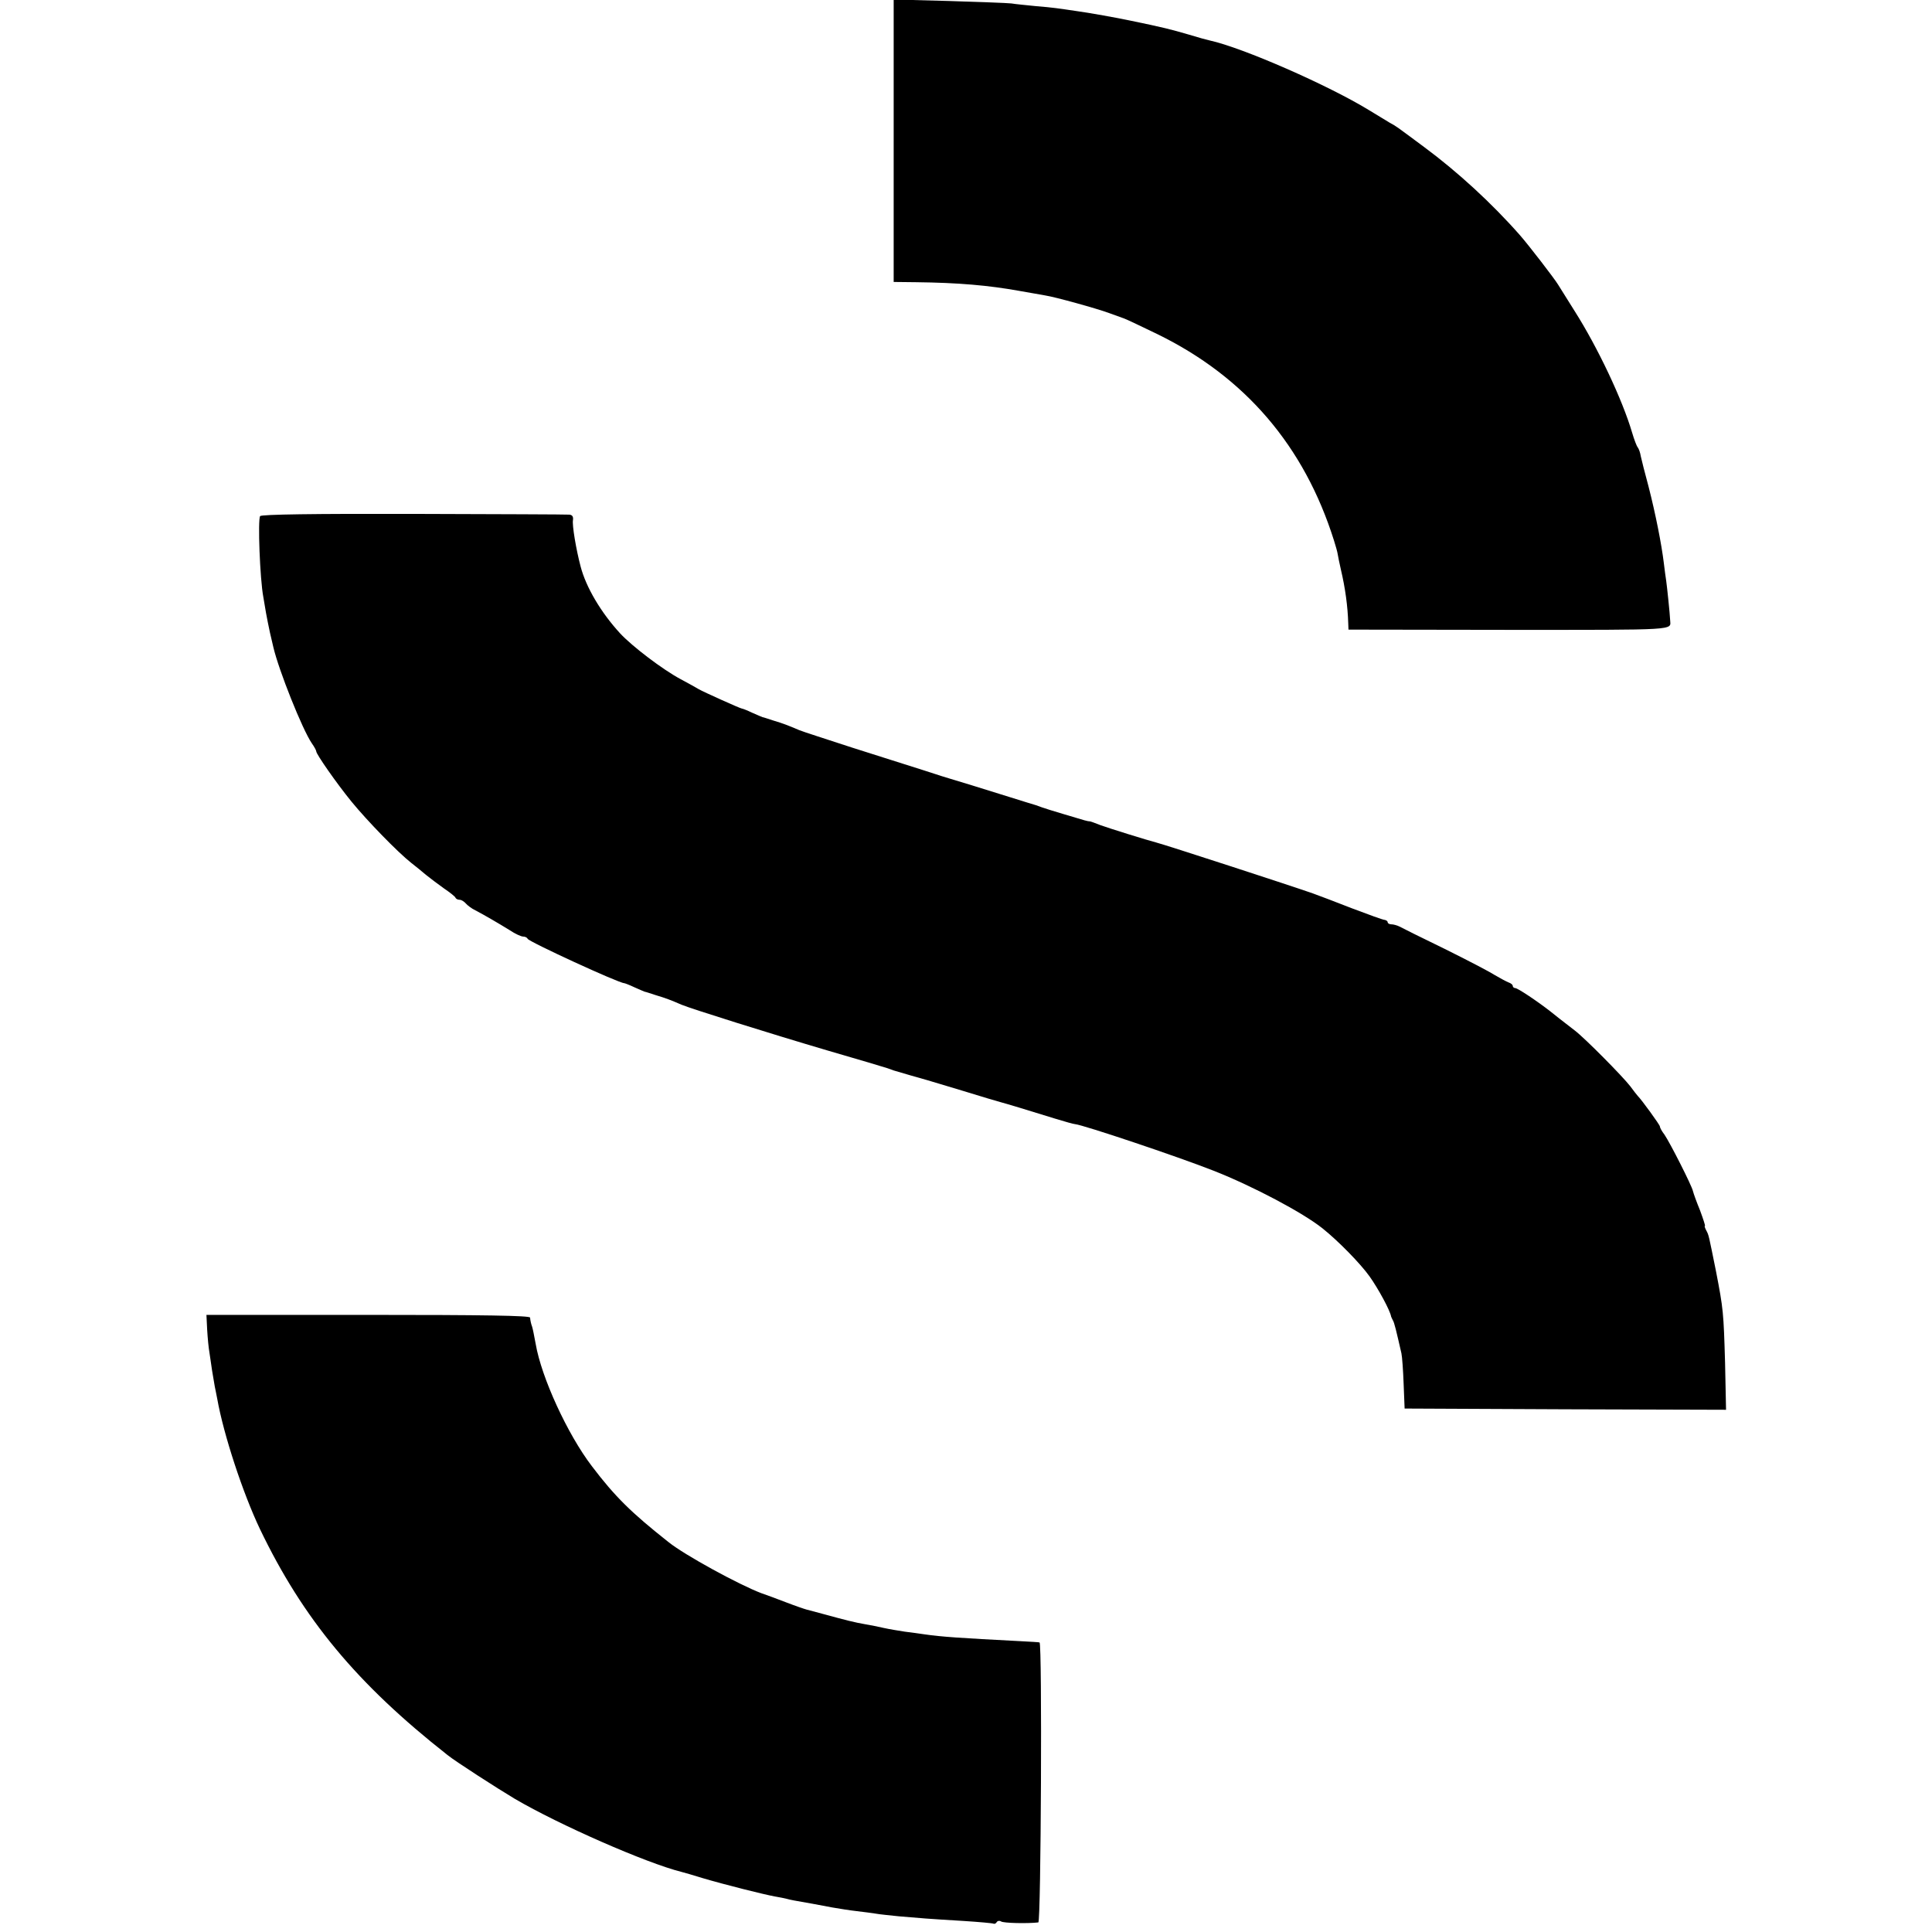
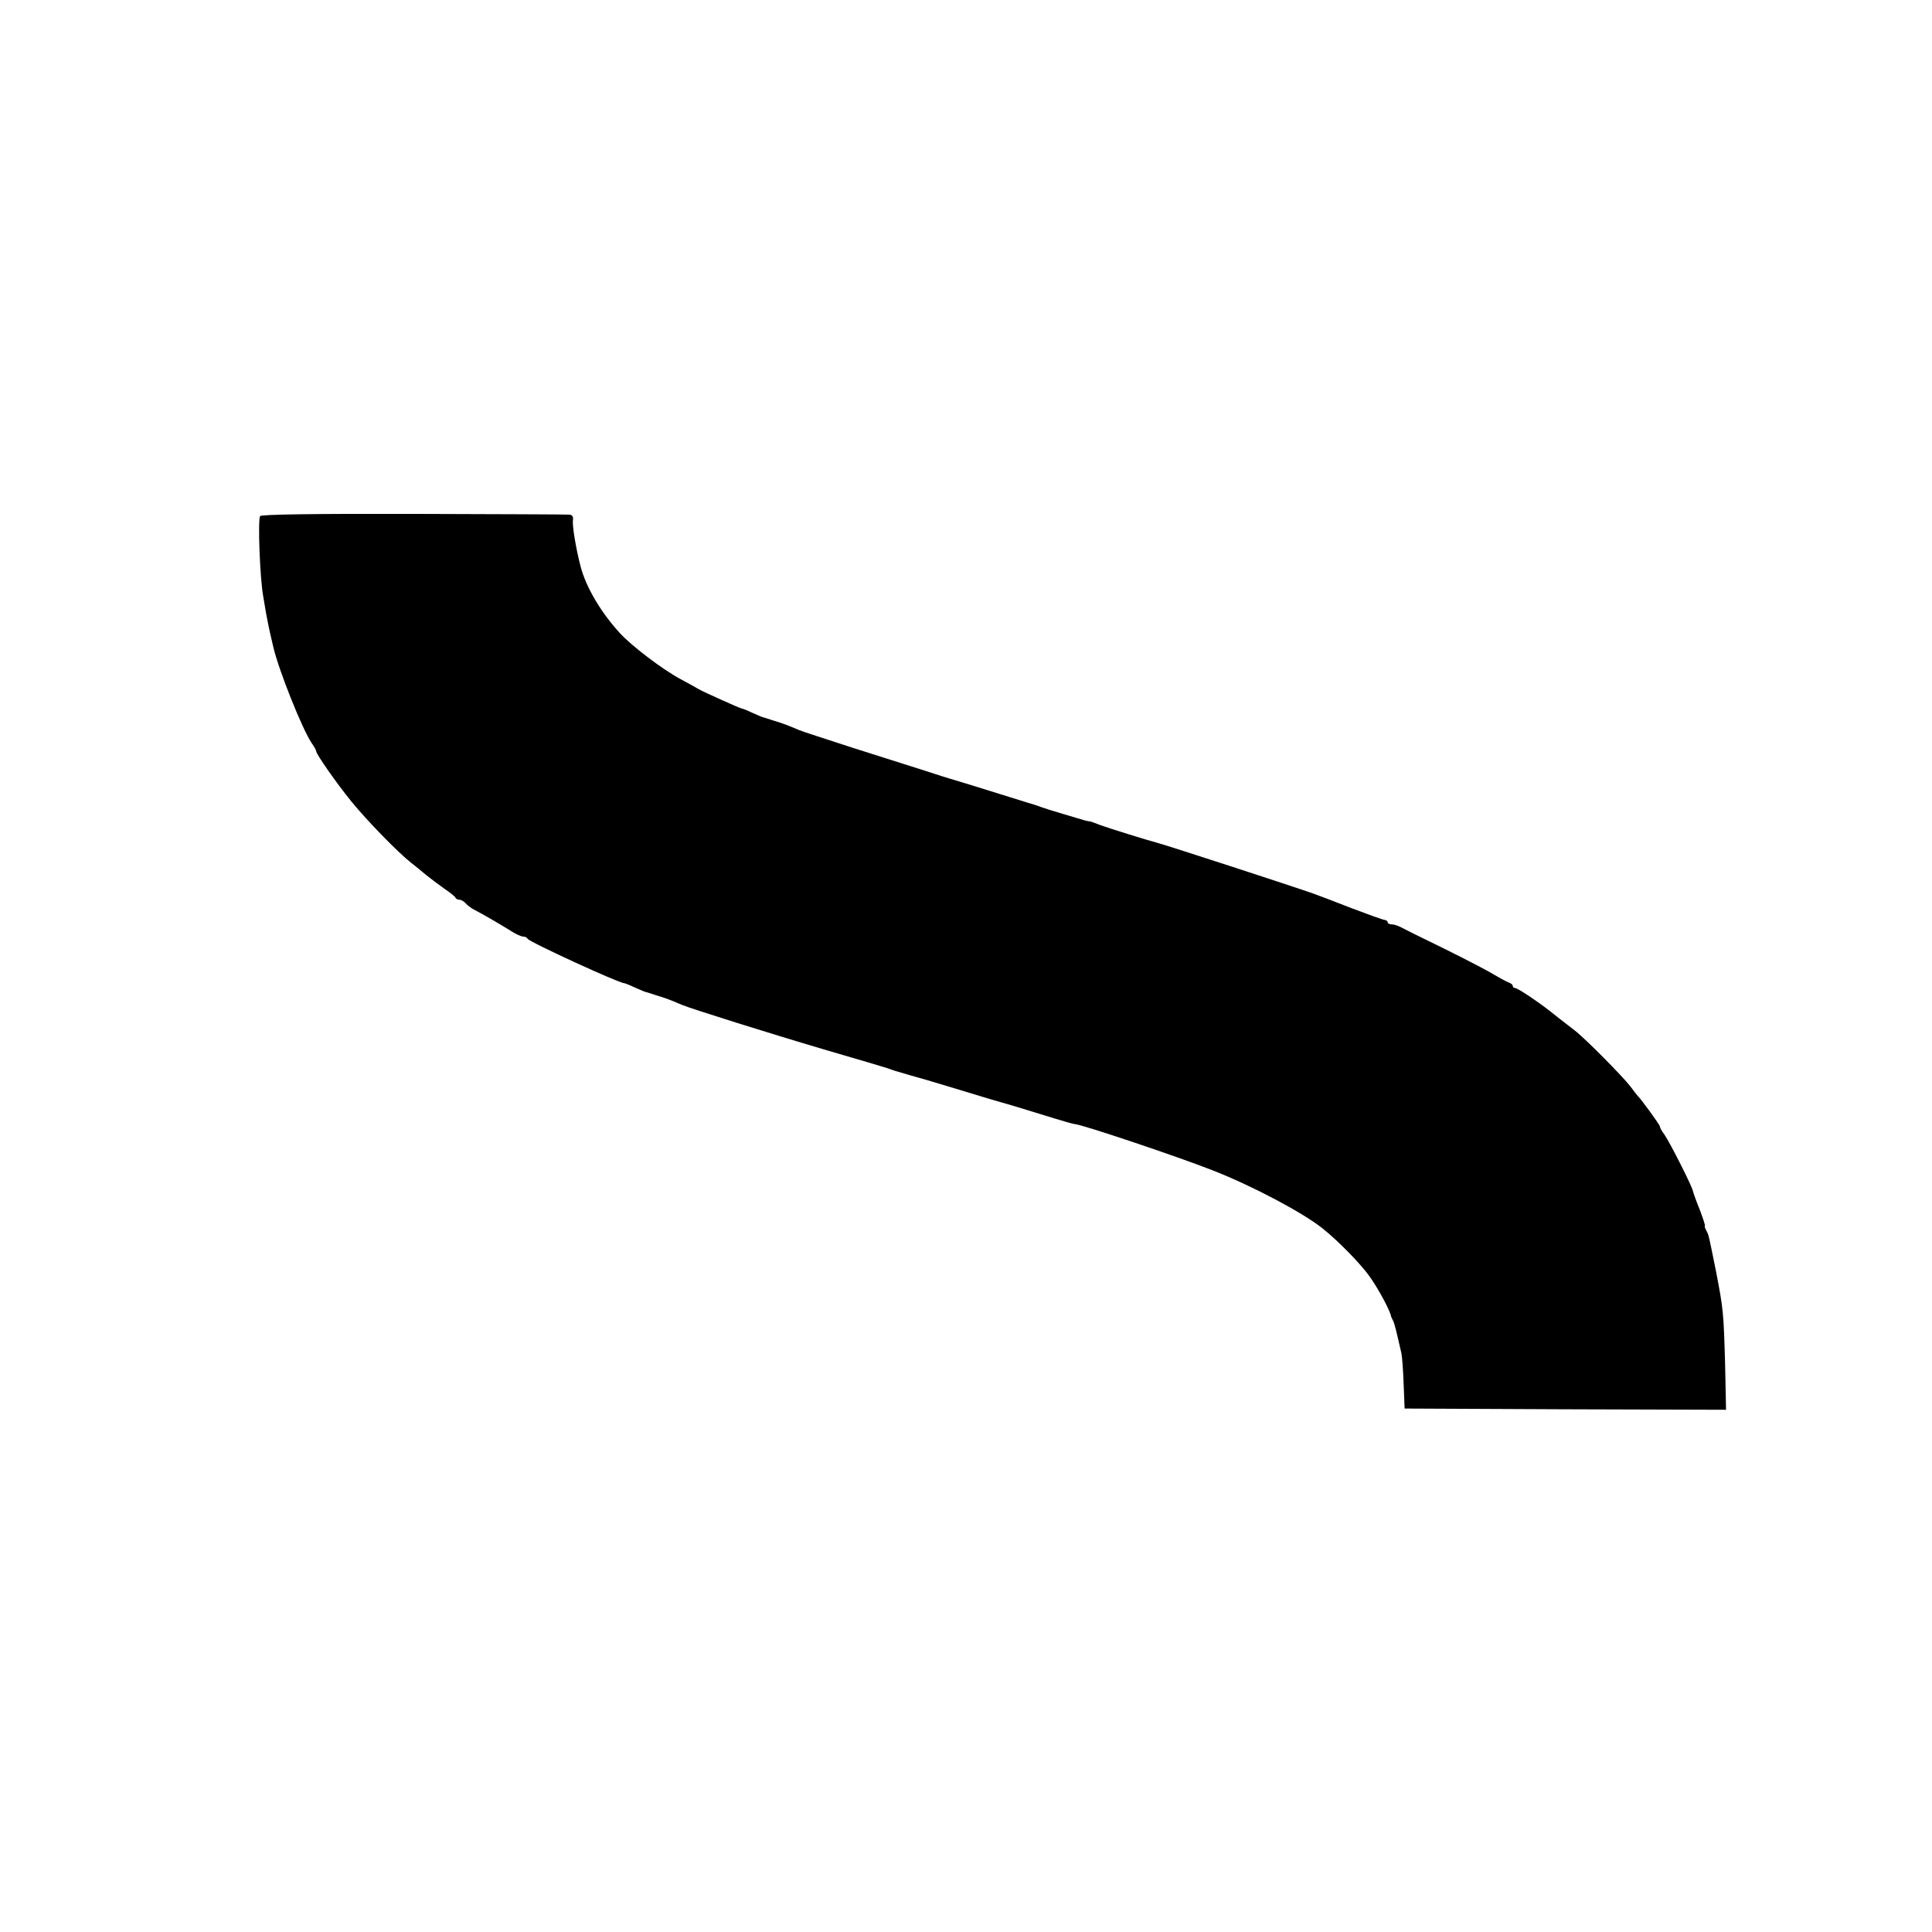
<svg xmlns="http://www.w3.org/2000/svg" version="1.0" width="788pt" height="788pt" viewBox="0 0 788 788" preserveAspectRatio="xMidYMid meet">
  <g transform="translate(0,788) scale(0.1,-0.1)" fill="#000000" stroke="none">
-     <path d="M3645 7306 l0 -576 90 -1 c175 -2 297 -13 420 -35 44 -8 93 -16 108 -19 40 -6 213 -54 261 -72 23 -8 50 -18 61 -22 11 -4 72 -33 136 -64 358 -175 599 -457 720 -842 7 -22 14 -47 15 -55 1 -8 7 -36 13 -63 18 -76 28 -151 30 -219 l1 -26 655 -1 c695 0 659 -2 657 39 -1 26 -13 140 -16 160 -2 14 -7 48 -10 75 -9 74 -33 197 -62 310 -15 55 -29 111 -32 125 -2 14 -8 30 -12 35 -5 6 -15 33 -23 60 -40 136 -141 349 -235 497 -31 50 -61 97 -67 107 -15 25 -120 161 -155 201 -116 132 -256 260 -391 360 -120 89 -111 83 -140 99 -13 8 -51 31 -84 51 -168 103 -518 256 -651 285 -10 2 -50 13 -89 25 -69 20 -99 28 -235 56 -46 10 -174 33 -220 39 -75 11 -92 14 -165 20 -38 4 -83 8 -100 11 -16 2 -131 6 -255 10 l-225 6 0 -576z" />
    <path d="M1061 5775 c-10 -13 -1 -256 13 -330 3 -16 8 -46 11 -65 3 -19 11 -55 16 -80 6 -25 12 -52 14 -60 22 -94 118 -335 157 -392 10 -14 18 -29 18 -33 0 -11 82 -129 144 -205 63 -77 188 -206 244 -250 18 -14 44 -35 59 -48 16 -13 48 -37 73 -55 25 -17 47 -34 48 -39 2 -4 9 -8 17 -8 7 0 18 -7 25 -15 7 -8 24 -21 39 -28 38 -20 93 -52 140 -81 22 -15 47 -26 55 -26 8 0 16 -4 18 -9 5 -12 372 -181 394 -181 2 0 21 -7 42 -17 20 -9 39 -17 42 -18 3 0 23 -7 45 -14 40 -12 59 -19 105 -39 41 -17 359 -117 600 -188 124 -36 232 -68 240 -71 8 -3 20 -7 25 -9 19 -6 120 -35 135 -39 8 -2 76 -23 150 -45 74 -23 142 -43 150 -45 16 -4 116 -34 225 -68 39 -12 75 -22 80 -22 33 -3 418 -132 565 -190 160 -63 364 -171 444 -235 64 -51 155 -144 192 -196 35 -49 84 -139 88 -164 1 -3 4 -9 7 -15 6 -9 14 -43 35 -135 3 -14 7 -70 9 -125 l4 -100 656 -3 655 -2 -4 192 c-6 205 -7 218 -37 373 -30 148 -29 147 -40 167 -5 10 -8 18 -5 18 2 0 -7 28 -20 63 -14 34 -27 70 -29 79 -5 23 -93 196 -116 230 -11 14 -19 29 -19 34 0 6 -74 108 -90 124 -3 3 -17 21 -31 40 -31 40 -184 195 -226 227 -57 44 -75 58 -101 79 -54 42 -132 94 -142 94 -5 0 -10 4 -10 9 0 5 -8 11 -17 14 -10 4 -36 18 -58 31 -22 14 -114 62 -205 107 -91 44 -173 85 -182 90 -10 5 -25 9 -33 9 -8 0 -15 4 -15 8 0 5 -6 9 -12 10 -7 0 -67 22 -133 47 -66 26 -138 53 -160 61 -76 27 -604 199 -640 208 -32 8 -196 59 -228 71 -20 8 -39 15 -42 15 -8 0 -16 2 -105 29 -41 12 -82 25 -90 28 -8 3 -19 7 -25 9 -5 1 -55 17 -110 34 -104 33 -223 69 -240 74 -5 1 -55 17 -110 35 -55 17 -185 59 -290 92 -104 34 -201 65 -215 71 -47 20 -65 27 -105 39 -22 7 -42 14 -45 14 -3 1 -22 9 -42 18 -21 10 -39 17 -42 17 -6 0 -157 68 -176 79 -8 5 -42 24 -74 41 -73 39 -198 134 -247 187 -78 85 -139 188 -161 273 -18 68 -35 168 -31 189 2 14 -3 21 -15 22 -9 1 -295 2 -635 3 -402 1 -621 -2 -626 -9z" />
-     <path d="M845 2456 c2 -34 6 -75 9 -91 2 -17 8 -50 11 -75 4 -25 9 -54 11 -65 2 -11 7 -33 10 -50 26 -147 105 -386 174 -531 176 -367 396 -632 765 -922 32 -26 203 -136 275 -179 181 -106 536 -262 680 -298 8 -2 47 -13 85 -25 91 -27 251 -67 295 -75 19 -3 42 -8 50 -10 14 -4 25 -6 105 -20 17 -3 53 -10 80 -15 28 -5 73 -12 100 -15 28 -3 62 -8 76 -10 15 -3 58 -7 95 -11 38 -3 87 -7 109 -9 22 -2 92 -6 155 -10 63 -4 118 -9 122 -11 3 -2 10 0 13 6 4 6 12 7 18 3 10 -7 107 -9 152 -4 11 1 16 1140 5 1142 -3 1 -36 3 -75 5 -252 13 -325 18 -394 28 -20 3 -56 8 -81 11 -25 4 -63 10 -85 15 -22 5 -56 12 -75 15 -42 7 -85 18 -165 40 -33 9 -67 18 -75 20 -8 2 -46 15 -85 30 -38 15 -83 31 -100 37 -90 34 -312 155 -378 208 -152 120 -219 186 -313 310 -100 131 -206 363 -229 498 -7 38 -12 63 -15 72 -3 7 -7 23 -8 36 -2 8 -186 11 -661 11 l-659 0 3 -61z" />
  </g>
</svg>